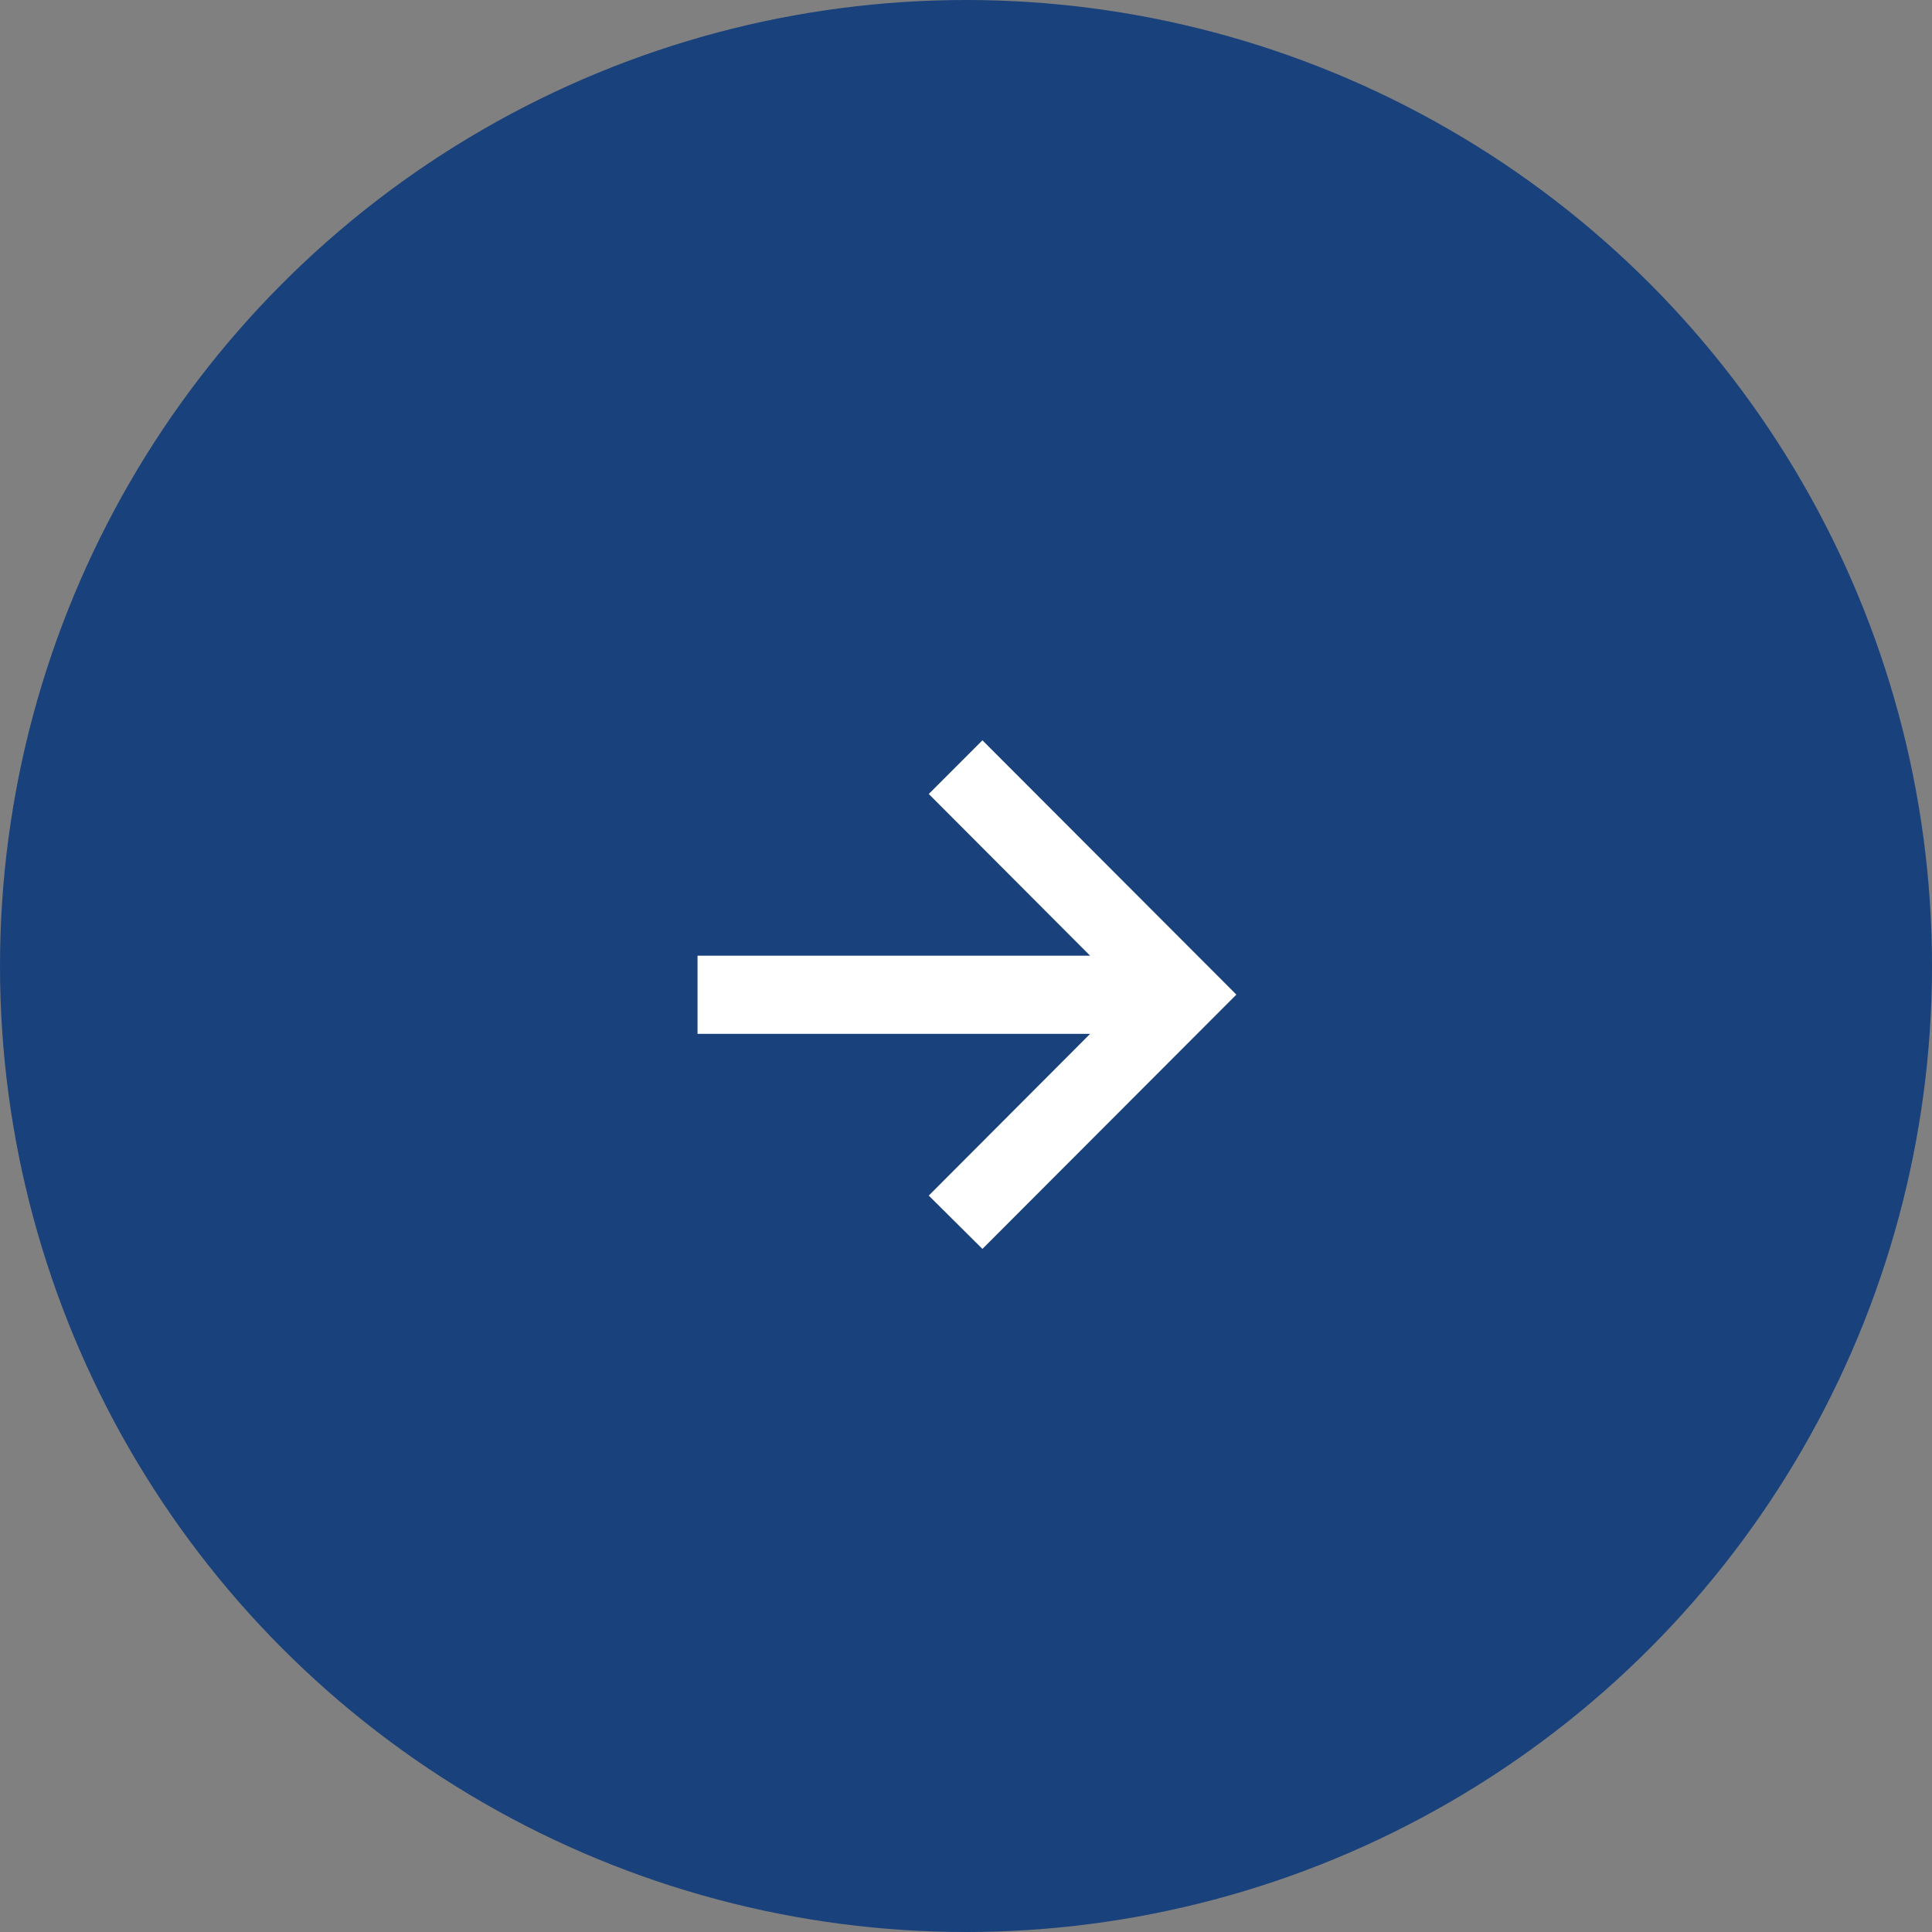
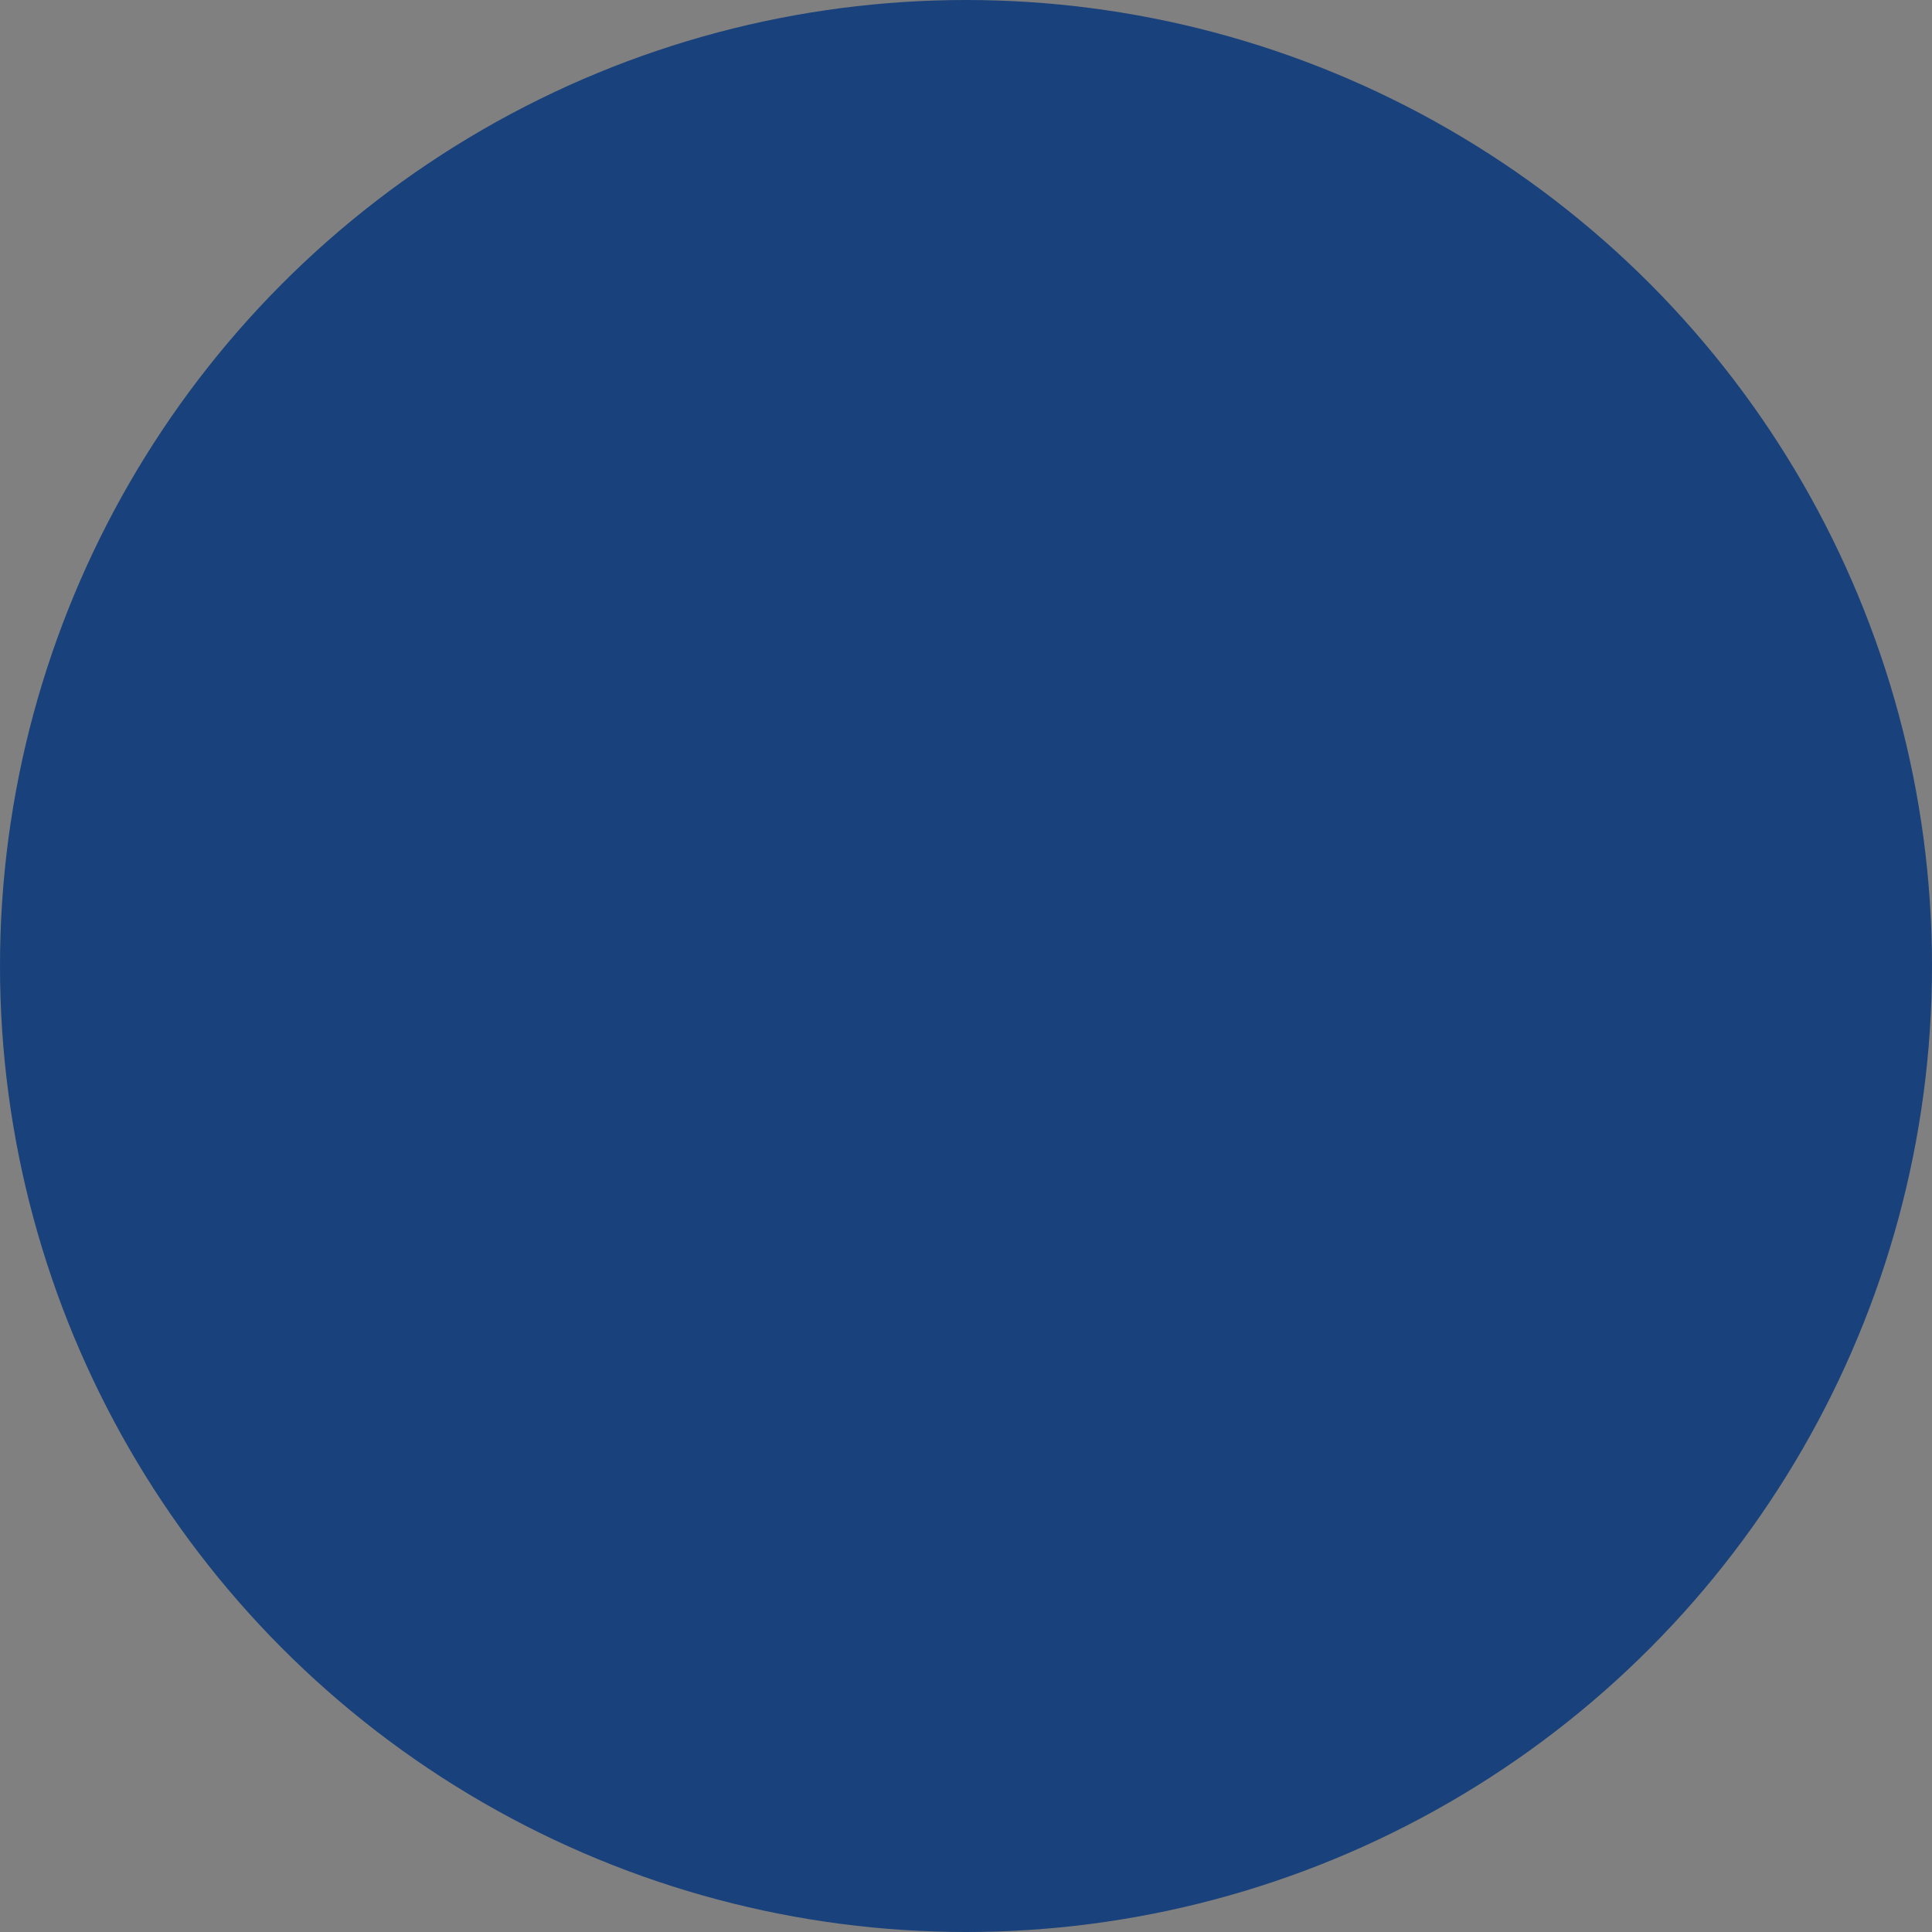
<svg xmlns="http://www.w3.org/2000/svg" width="110" height="110" viewBox="0 0 110 110" fill="none">
  <rect x="0" y="0" width="110" height="110" fill="#808080" stroke="none" />
  <circle cx="55" cy="55" r="55" fill="#19417B" />
-   <path d="M55.935 71.107L52.88 68.072L62.067 58.864H39.714V54.414H62.067L52.88 45.206L55.935 42.15L70.394 56.629L55.935 71.107Z" fill="white" />
</svg>